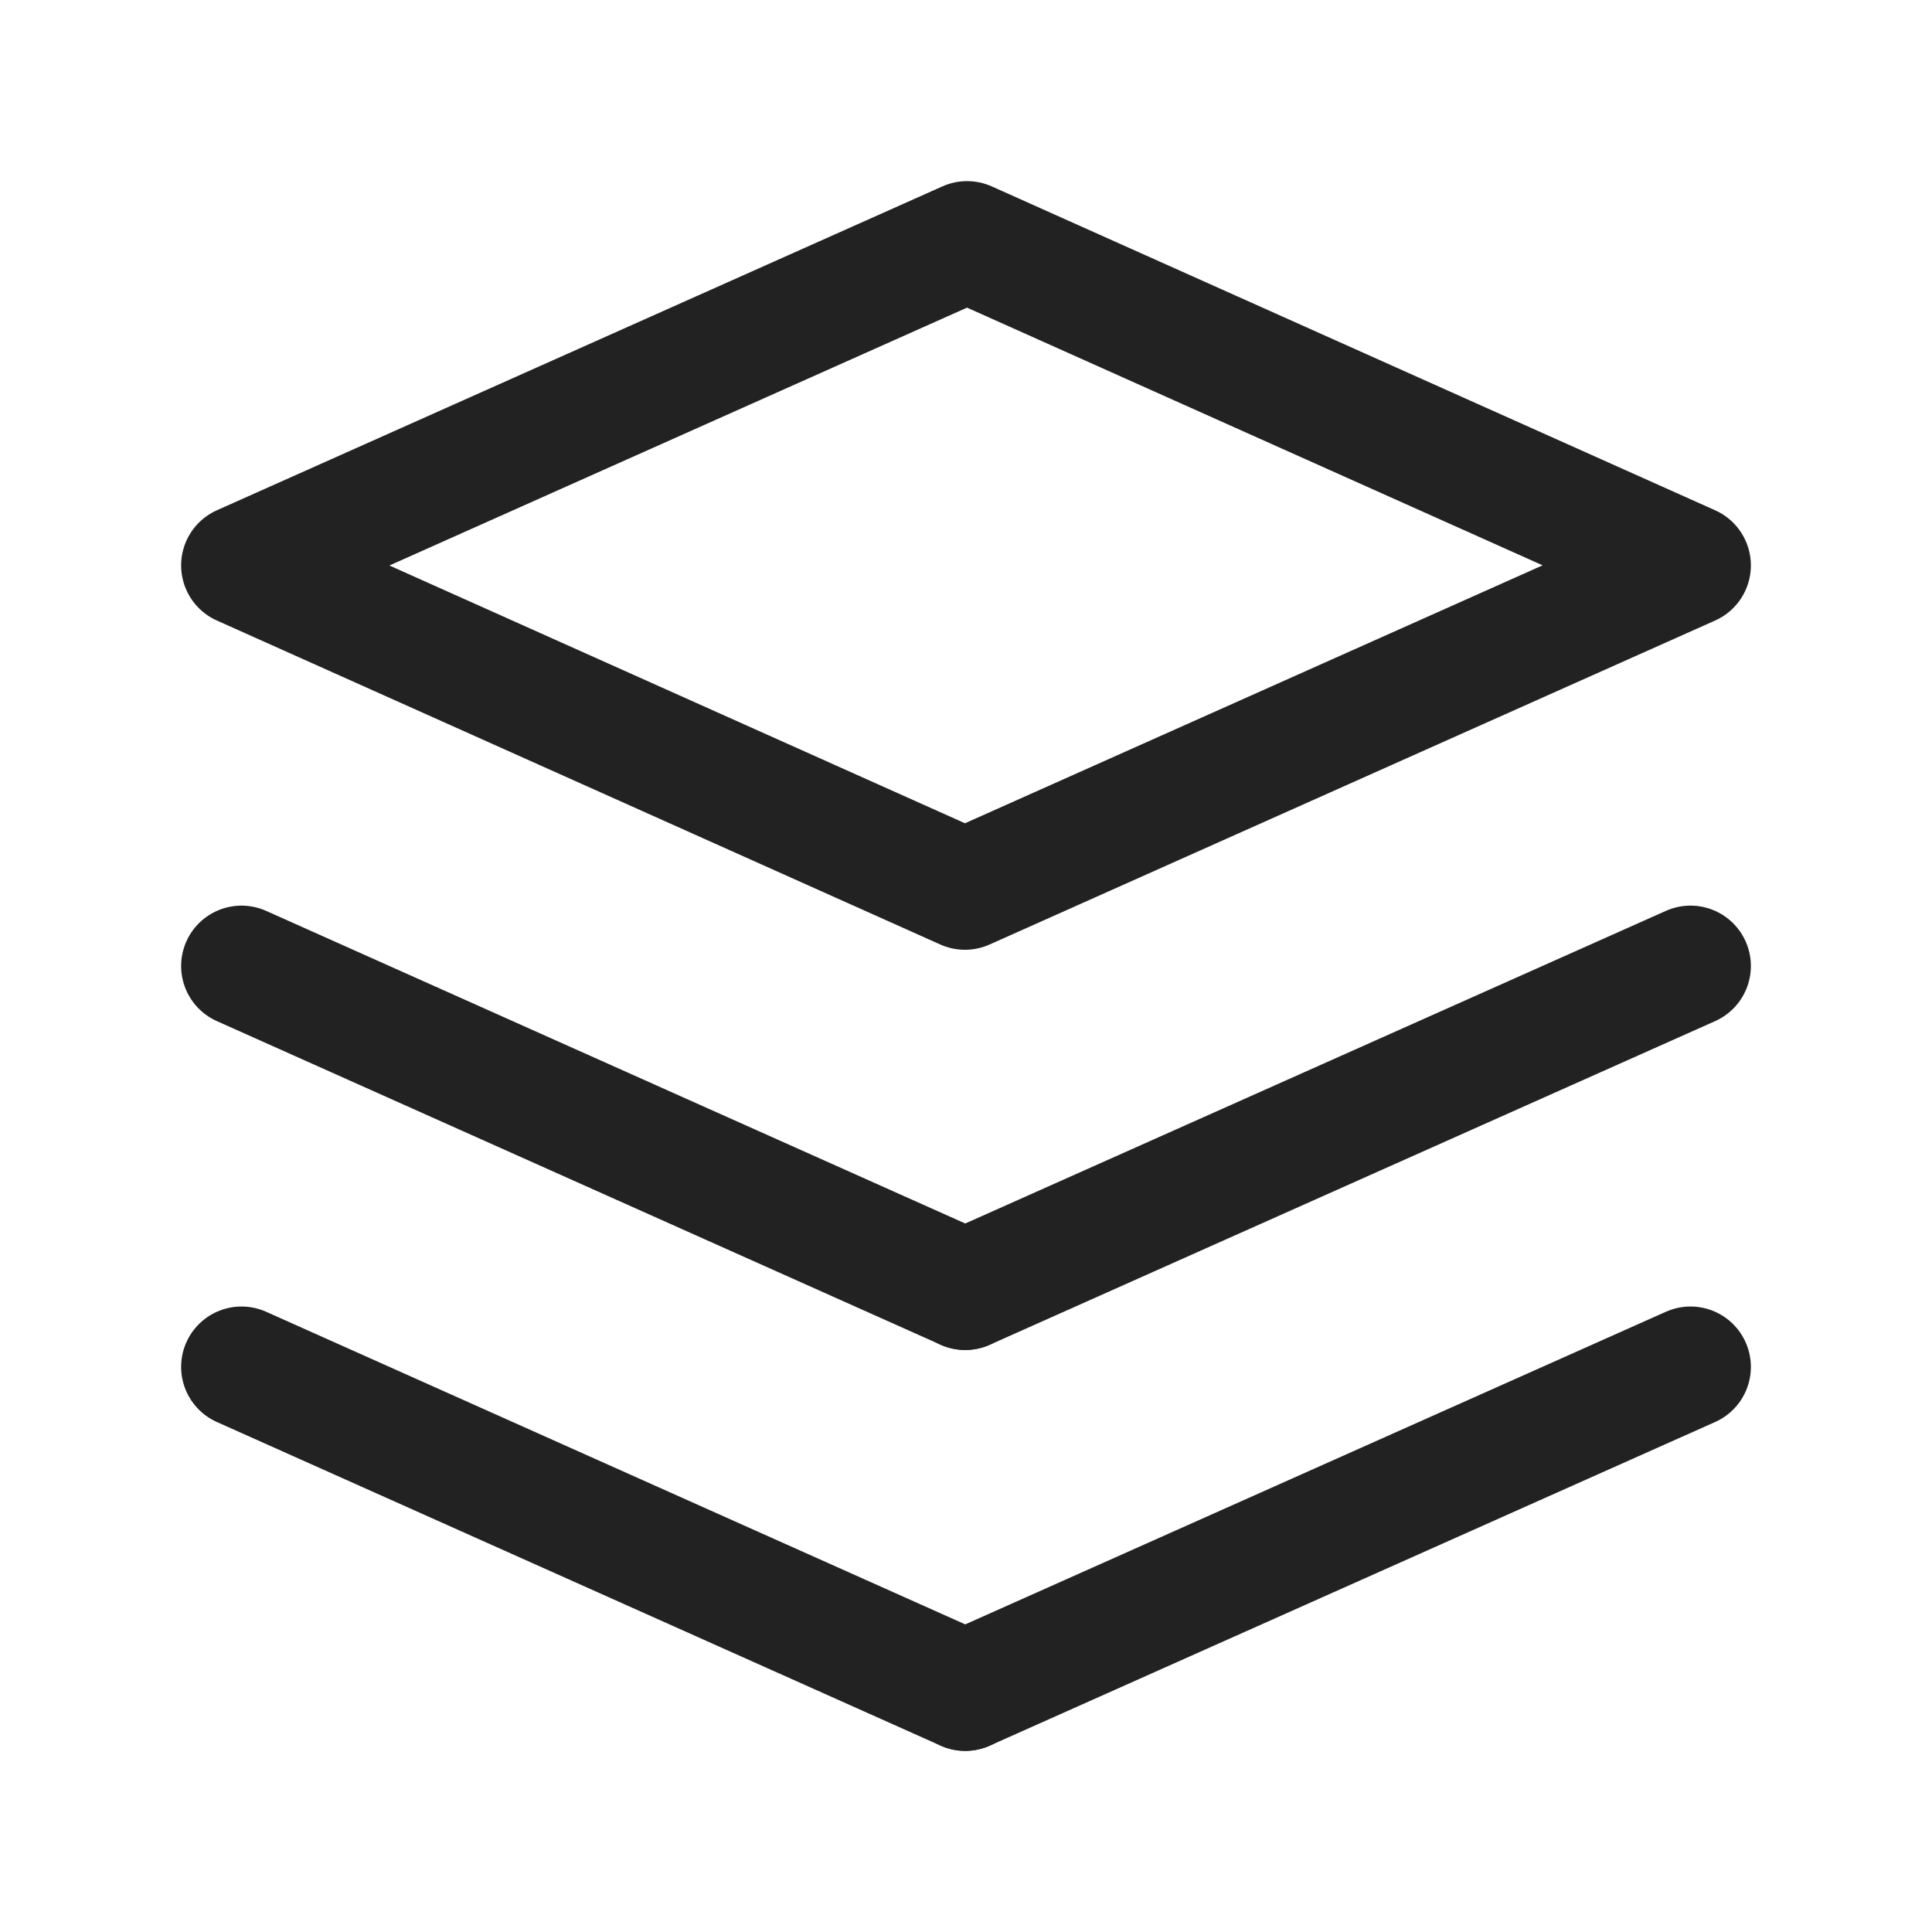
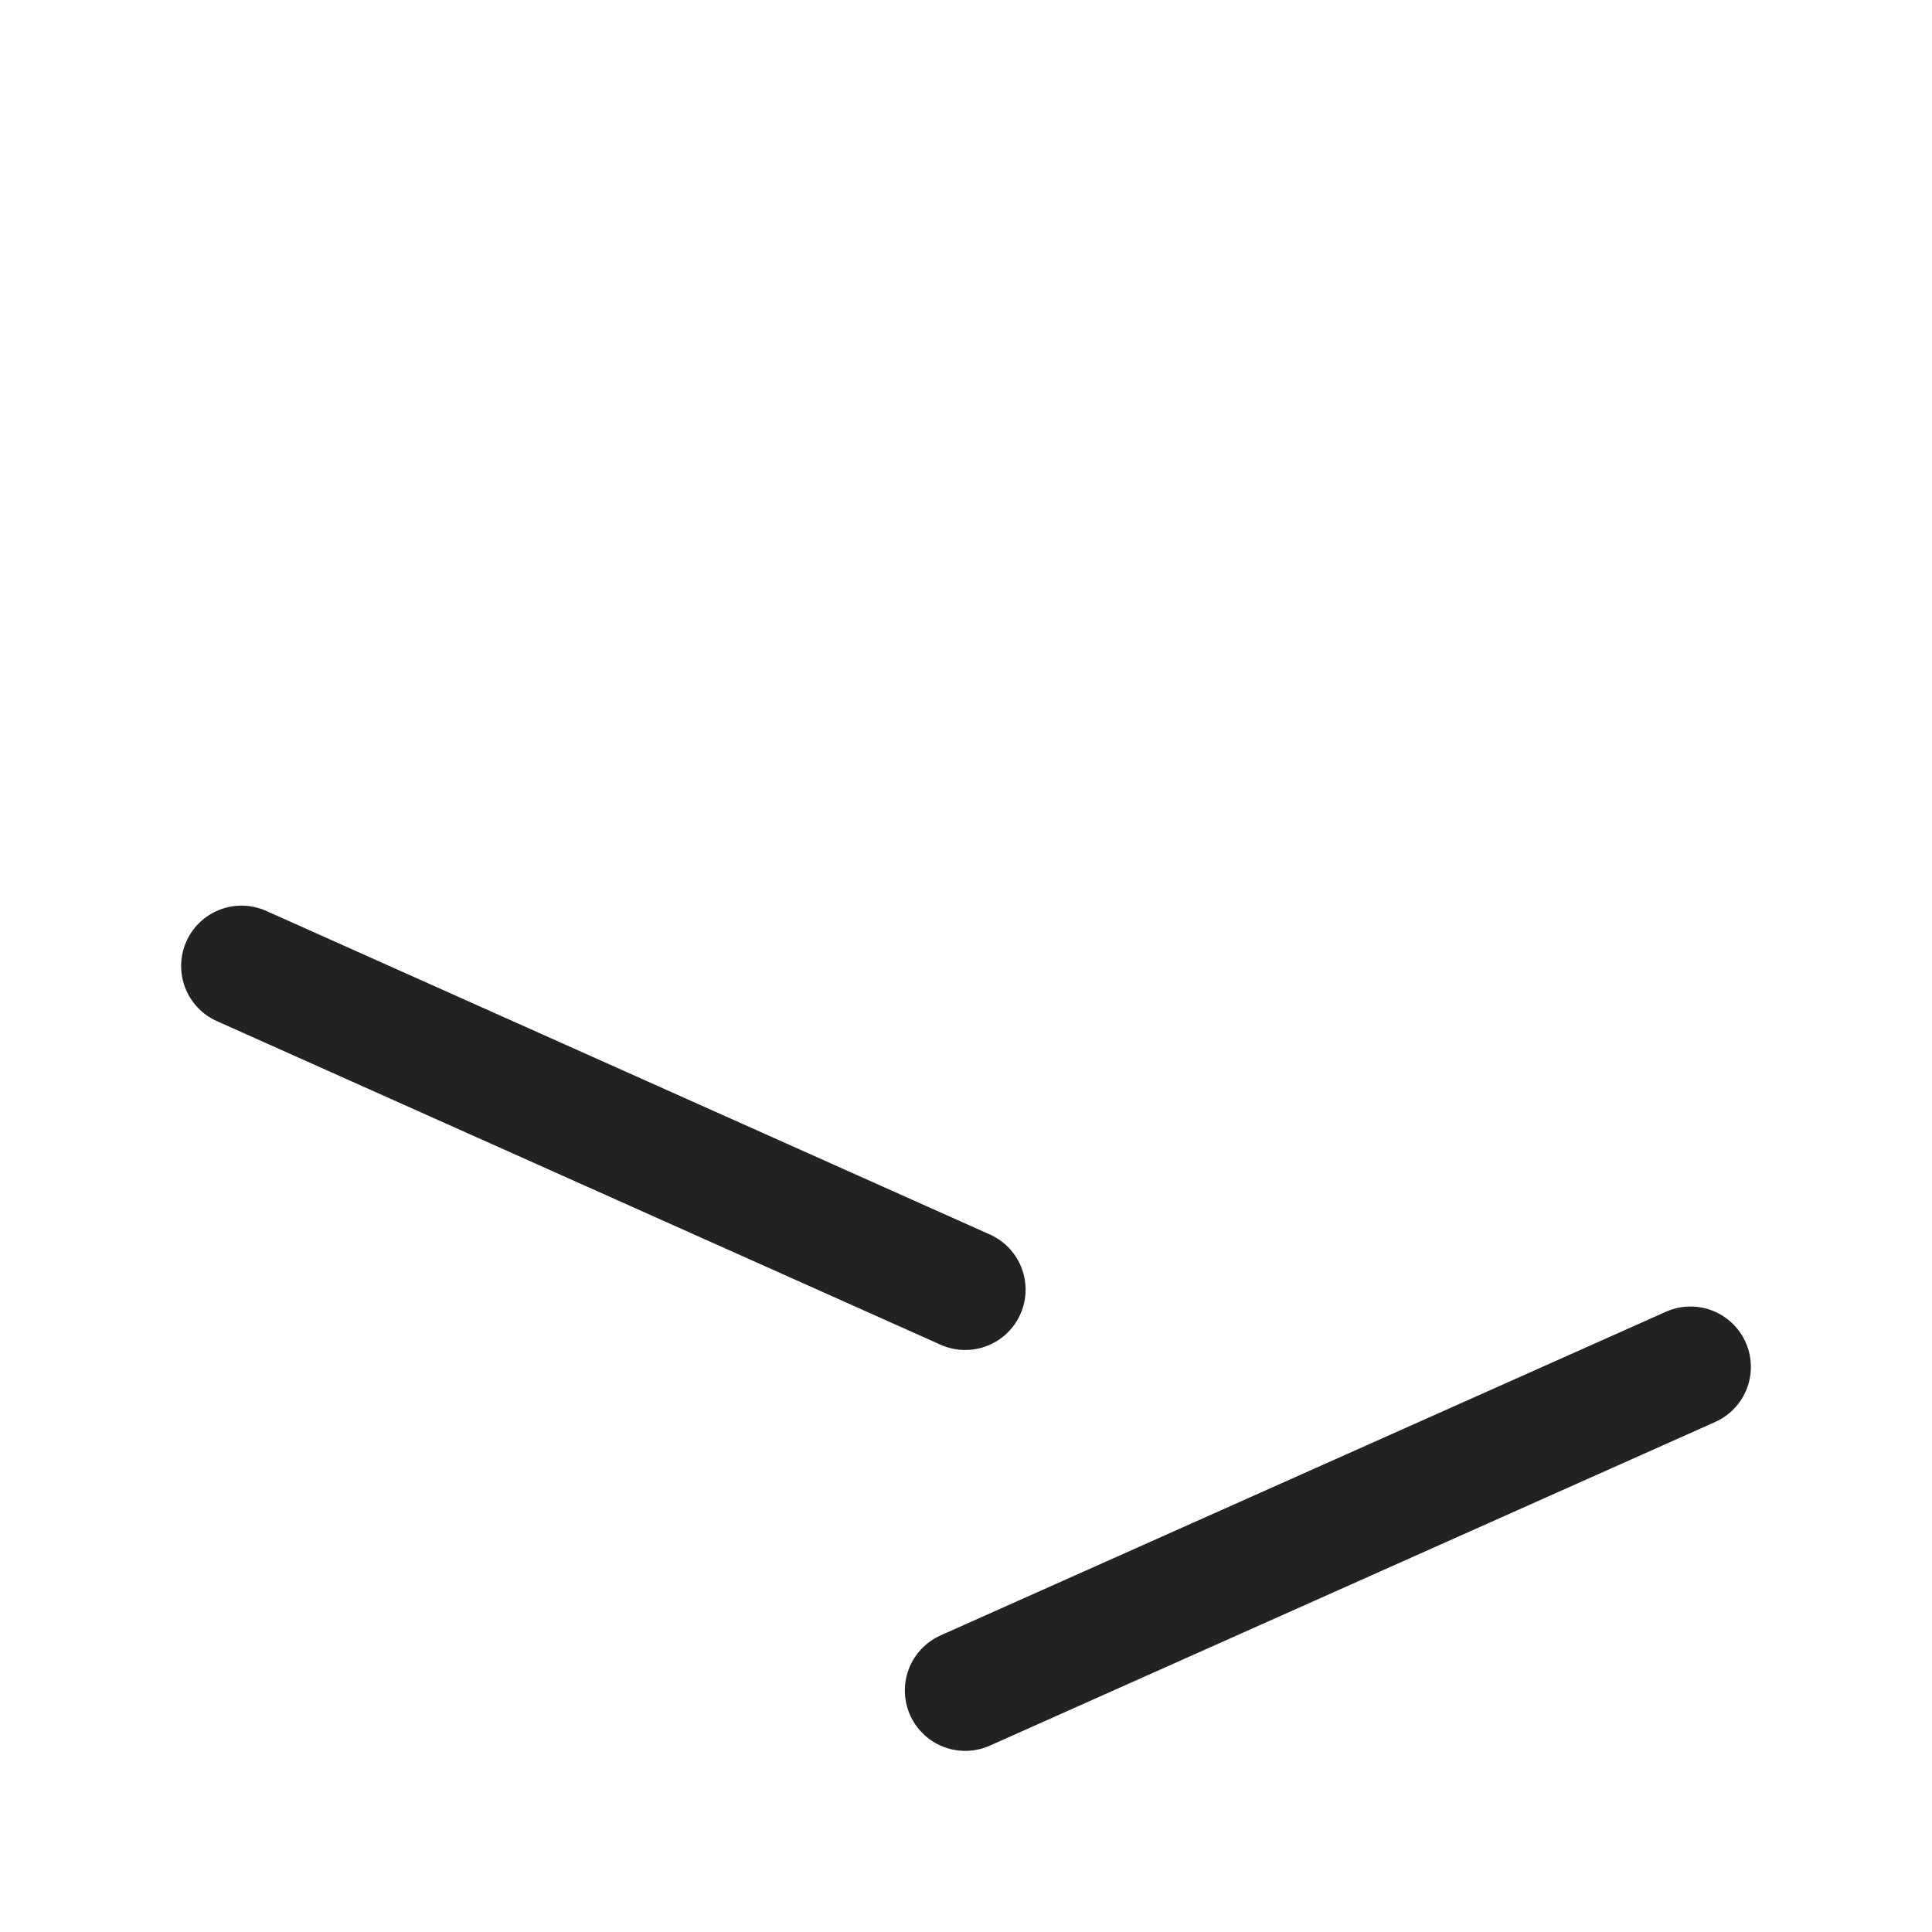
<svg xmlns="http://www.w3.org/2000/svg" width="20" height="20" viewBox="0 0 20 20" fill="none">
  <g id="Group">
    <g id="Group_2">
      <path id="Path" d="M17.5 14.15L9.992 17.5" stroke="#222222" stroke-width="1.25" stroke-linecap="round" stroke-linejoin="round" />
-       <path id="Path_2" d="M9.992 17.5L2.5 14.15" stroke="#222222" stroke-width="1.25" stroke-linecap="round" stroke-linejoin="round" />
-       <path id="Path_3" d="M17.5 10L9.992 13.35" stroke="#222222" stroke-width="1.25" stroke-linecap="round" stroke-linejoin="round" />
      <path id="Path_4" d="M9.992 13.35L2.5 10" stroke="#222222" stroke-width="1.25" stroke-linecap="round" stroke-linejoin="round" />
-       <path id="Path_5" fill-rule="evenodd" clip-rule="evenodd" d="M2.5 5.853L9.989 9.207L17.5 5.853L10.011 2.5L2.5 5.853Z" stroke="#222222" stroke-width="1.25" stroke-linecap="round" stroke-linejoin="round" />
    </g>
  </g>
</svg>